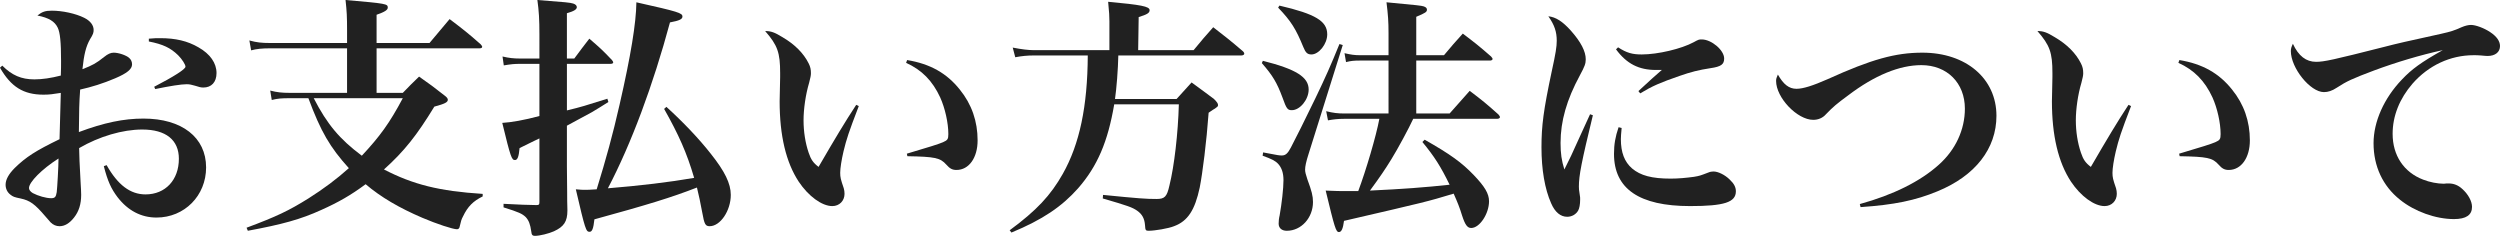
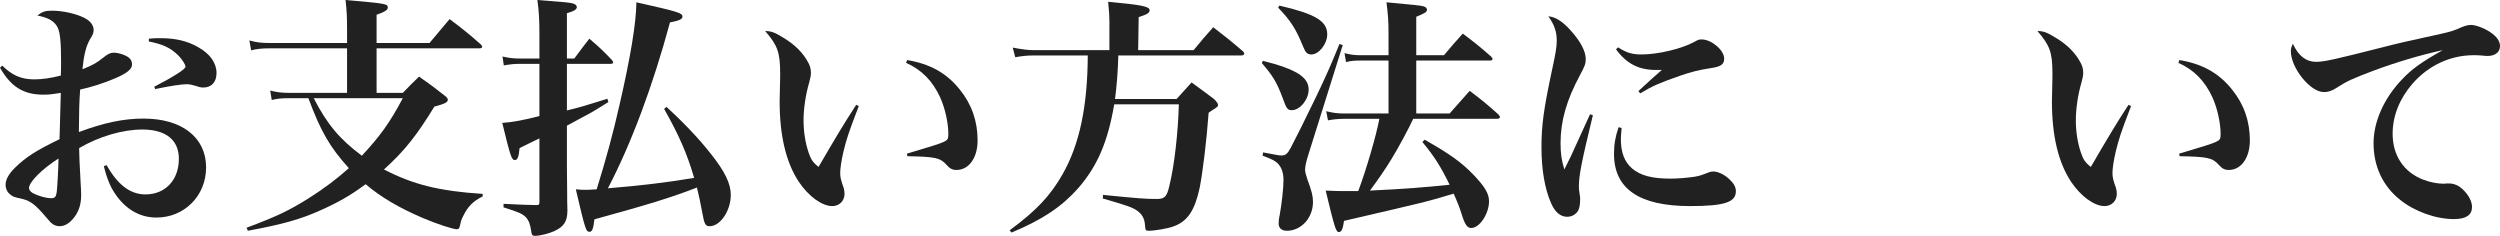
<svg xmlns="http://www.w3.org/2000/svg" version="1.1" id="レイヤー_1" x="0px" y="0px" width="314.398px" height="29.662px" viewBox="0 0 314.398 29.662" enable-background="new 0 0 314.398 29.662" xml:space="preserve">
  <path fill="#212121" d="M0.288,8.255c1.216,1.216,2.399,1.728,4.031,1.728c0.992,0,2.08-0.16,3.328-0.48  c0.032-0.8,0.032-1.184,0.032-1.824c0-2.432-0.128-3.584-0.416-4.192c-0.384-0.8-1.12-1.248-2.56-1.536  c0.608-0.48,0.992-0.608,1.824-0.608c1.312,0,2.976,0.352,4.064,0.896c0.768,0.384,1.184,0.928,1.184,1.536  c0,0.32-0.064,0.544-0.448,1.152c-0.512,0.896-0.768,1.92-0.96,3.776c1.312-0.512,1.76-0.768,2.72-1.536  c0.48-0.384,0.832-0.544,1.216-0.544c0.608,0,1.568,0.32,1.952,0.672c0.224,0.192,0.352,0.48,0.352,0.8  c0,0.608-0.64,1.12-2.144,1.76c-1.504,0.64-2.944,1.088-4.384,1.408c-0.128,1.824-0.128,2.464-0.16,5.344  c3.168-1.184,5.632-1.696,8.127-1.696c4.832,0,7.872,2.368,7.872,6.144c0,3.552-2.72,6.303-6.239,6.303  c-1.92,0-3.584-0.863-4.896-2.559c-0.8-1.057-1.248-2.017-1.728-3.904l0.352-0.128c1.408,2.495,2.976,3.68,4.896,3.68  c2.496,0,4.191-1.823,4.191-4.479c0-2.368-1.632-3.68-4.607-3.68c-2.464,0-5.408,0.864-7.936,2.335  c0.032,1.44,0.032,1.44,0.192,4.448c0.032,0.544,0.064,1.023,0.064,1.439c0,1.152-0.288,2.08-0.896,2.848  c-0.576,0.736-1.184,1.089-1.824,1.089c-0.416,0-0.8-0.16-1.12-0.479c-0.128-0.16-0.128-0.16-0.672-0.769  c-1.312-1.536-1.92-1.983-3.104-2.239c-0.8-0.16-0.96-0.225-1.28-0.48c-0.384-0.288-0.608-0.736-0.608-1.248  c0-0.641,0.384-1.344,1.152-2.111c1.408-1.376,2.656-2.176,5.631-3.616c0.064-1.92,0.096-3.872,0.16-5.824  c-0.992,0.16-1.44,0.224-2.176,0.224c-2.528,0-4.096-0.992-5.472-3.392L0.288,8.255z M3.647,23.646c0,0.225,0.16,0.447,0.48,0.64  c0.672,0.353,1.664,0.64,2.304,0.64c0.48,0,0.608-0.16,0.704-0.768c0.064-0.512,0.224-3.231,0.224-4.224  C5.248,21.278,3.647,22.91,3.647,23.646z M18.719,4.864C19.391,4.8,19.679,4.8,20.158,4.8c1.92,0,3.424,0.352,4.8,1.152  c1.472,0.832,2.272,1.984,2.272,3.232c0,1.152-0.64,1.824-1.664,1.824c-0.288,0-0.544-0.064-1.024-0.224  c-0.448-0.128-0.704-0.192-1.056-0.192c-0.704,0-2.112,0.224-3.968,0.608l-0.128-0.288c2.464-1.28,3.936-2.208,3.936-2.528  c0-0.256-0.416-0.928-0.928-1.44c-0.96-0.928-1.888-1.375-3.68-1.728V4.864z" />
  <path fill="#212121" d="M54.014,5.408C54.91,4.352,55.742,3.36,56.542,2.4c1.728,1.312,2.272,1.728,3.904,3.168  c0.128,0.16,0.192,0.224,0.192,0.32c0,0.128-0.128,0.192-0.352,0.192H47.359v5.6h3.295c0.864-0.896,1.152-1.184,2.048-2.048  c1.408,0.992,1.856,1.312,3.232,2.4c0.256,0.192,0.384,0.352,0.384,0.512c0,0.32-0.384,0.512-1.696,0.864  c-2.208,3.616-3.775,5.6-6.335,7.903c3.648,1.888,6.912,2.72,12.415,3.072v0.319c-1.184,0.576-1.888,1.28-2.464,2.496  c-0.224,0.416-0.256,0.575-0.416,1.248c-0.032,0.256-0.16,0.384-0.352,0.384c-0.512,0-2.56-0.672-4.352-1.439  c-2.912-1.248-5.215-2.592-7.135-4.225c-1.856,1.377-3.424,2.272-5.568,3.232c-2.592,1.184-4.927,1.824-9.247,2.623l-0.16-0.383  c3.776-1.408,5.312-2.145,7.775-3.68c1.92-1.217,3.552-2.433,5.088-3.809c-2.368-2.624-3.52-4.576-5.088-8.799h-2.368  c-0.992,0-1.472,0.032-2.24,0.224l-0.192-1.184c0.864,0.224,1.472,0.288,2.432,0.288h7.231v-5.6h-9.695  c-0.928,0-1.696,0.064-2.368,0.256L31.36,5.088c0.928,0.256,1.568,0.32,2.592,0.32h9.695V3.84c0-1.76-0.032-2.368-0.192-3.84  c5.151,0.448,5.312,0.48,5.312,0.96c0,0.288-0.384,0.544-1.408,0.896v3.552H54.014z M39.456,12.351  c1.696,3.296,3.264,5.152,6.047,7.231c2.272-2.432,3.488-4.096,5.151-7.231H39.456z" />
  <path fill="#212121" d="M72.223,7.359c0.8-1.088,1.056-1.408,1.888-2.496c1.312,1.12,1.696,1.472,2.848,2.688  c0.096,0.128,0.16,0.224,0.16,0.288c0,0.128-0.128,0.192-0.352,0.192h-5.472v5.855c1.856-0.448,2.24-0.576,5.087-1.472l0.128,0.416  c-1.056,0.672-1.344,0.832-2.08,1.28c-0.224,0.128-0.224,0.128-1.6,0.864c-0.288,0.16-0.288,0.16-1.536,0.832v5.152l0.032,3.264  c0,0.607,0,1.375,0.032,2.24c0,1.407-0.448,2.047-1.696,2.623c-0.64,0.288-1.792,0.576-2.4,0.576c-0.288,0-0.416-0.128-0.448-0.544  c-0.128-0.929-0.32-1.408-0.704-1.824c-0.448-0.416-0.832-0.608-2.784-1.216v-0.447c2.464,0.127,2.624,0.127,4.127,0.159  c0.32,0,0.384-0.063,0.384-0.384v-8c-0.064,0.032-0.896,0.416-2.496,1.216c-0.096,1.088-0.256,1.504-0.576,1.504  c-0.416,0-0.544-0.32-1.6-4.672c1.12-0.064,2.784-0.352,4.672-0.864V8.032h-2.496c-0.608,0-1.056,0.032-1.984,0.192l-0.16-1.12  c0.8,0.192,1.408,0.256,2.144,0.256h2.496V4.384c0-1.984-0.064-2.976-0.256-4.384c3.744,0.288,4.064,0.32,4.512,0.448  c0.288,0.096,0.448,0.256,0.448,0.448c0,0.288-0.352,0.512-1.248,0.768v5.695H72.223z M83.807,13.439c2.112,1.92,4.096,4,5.6,5.92  c1.728,2.176,2.496,3.711,2.496,5.151c0,1.984-1.312,3.937-2.656,3.937c-0.544,0-0.672-0.257-0.928-1.696  c-0.288-1.504-0.384-1.984-0.672-3.168c-3.2,1.248-6.239,2.176-12.895,4c-0.128,1.184-0.288,1.568-0.608,1.568  c-0.448,0-0.544-0.256-1.728-5.344c0.576,0.064,0.96,0.064,1.152,0.064c0.32,0,0.544,0,1.472-0.064  c1.184-3.84,2.016-6.848,2.88-10.655c1.408-6.144,2.08-10.239,2.112-12.863c5.28,1.184,5.792,1.344,5.792,1.792  c0,0.32-0.352,0.512-1.568,0.736c-2.112,7.839-4.864,15.263-7.808,20.862c3.936-0.319,7.744-0.768,10.848-1.311  c-0.928-3.168-1.952-5.44-3.776-8.672L83.807,13.439z" />
  <path fill="#212121" d="M107.999,13.343c-1.28,3.328-1.536,4.127-1.92,5.695c-0.256,1.088-0.416,2.144-0.416,2.688  c0,0.576,0.064,0.832,0.448,1.951c0.064,0.257,0.096,0.416,0.096,0.705c0,0.863-0.64,1.535-1.536,1.535  c-1.312,0-3.008-1.248-4.224-3.071c-1.6-2.433-2.4-5.792-2.4-10.111c0-0.224,0-0.224,0.064-3.04c0-0.224,0-0.416,0-0.512  c0-2.56-0.32-3.488-1.888-5.28c0.736,0,1.184,0.16,2.176,0.768c1.536,0.896,2.656,2.016,3.295,3.296  c0.224,0.448,0.288,0.768,0.288,1.248c0,0.288-0.064,0.544-0.224,1.184c-0.448,1.504-0.704,3.328-0.704,4.735  c0,1.408,0.224,2.848,0.64,4.064c0.288,0.864,0.576,1.28,1.248,1.792c2.08-3.583,3.328-5.663,4.736-7.807L107.999,13.343z   M114.079,7.552c2.912,0.48,4.992,1.664,6.624,3.711c1.504,1.856,2.24,4,2.24,6.399c0,2.176-1.088,3.712-2.656,3.712  c-0.512,0-0.832-0.16-1.28-0.672c-0.768-0.864-1.44-0.993-4.896-1.057l-0.064-0.32c2.816-0.832,4.032-1.216,4.544-1.44  c0.576-0.256,0.672-0.384,0.672-1.024c0-1.408-0.416-3.264-1.024-4.607c-0.96-2.08-2.304-3.456-4.288-4.352L114.079,7.552z" />
  <path fill="#212121" d="M150.11,6.304c1.056-1.28,1.376-1.664,2.464-2.88c1.6,1.248,2.112,1.632,3.68,2.976  c0.16,0.128,0.224,0.256,0.224,0.352c0,0.128-0.16,0.224-0.384,0.224h-15.455c-0.032,1.728-0.224,4.16-0.416,5.472h7.743  c0.928-1.024,0.928-1.024,1.888-2.08c1.024,0.736,1.952,1.44,2.815,2.08c0.384,0.384,0.512,0.576,0.512,0.768  c0,0.096-0.064,0.224-0.192,0.288c-0.096,0.096-0.256,0.192-0.48,0.32c-0.096,0.064-0.288,0.192-0.512,0.352  c-0.256,3.583-0.768,7.647-1.12,9.407c-0.608,2.848-1.504,4.225-3.232,4.864c-0.704,0.288-2.432,0.575-3.2,0.575  c-0.352,0-0.416-0.063-0.448-0.703c-0.064-0.832-0.352-1.376-0.992-1.824c-0.608-0.416-1.12-0.607-4.32-1.535l0.032-0.449  c4.512,0.449,5.408,0.513,6.719,0.513c1.024,0,1.312-0.257,1.632-1.696c0.608-2.432,1.088-6.591,1.184-10.207h-8.127  c-0.8,4.704-2.112,7.775-4.543,10.559c-2.048,2.305-4.448,3.937-8.383,5.568l-0.224-0.288c3.392-2.495,5.151-4.384,6.688-7.104  c2.112-3.744,3.104-8.479,3.136-14.879h-6.879c-0.64,0-1.44,0.064-2.24,0.224l-0.32-1.216c1.12,0.224,2.016,0.32,2.56,0.32h9.599  V2.688c0-0.608-0.032-1.184-0.16-2.464c4.128,0.384,5.216,0.576,5.216,1.056c0,0.352-0.32,0.544-1.376,0.864l-0.064,4.16H150.11z" />
  <path fill="#212121" d="M158.816,7.647c4.191,1.056,5.76,2.048,5.76,3.616c0,1.248-1.088,2.592-2.112,2.592  c-0.544,0-0.672-0.16-1.185-1.6c-0.703-1.888-1.248-2.784-2.592-4.32L158.816,7.647z M158.848,19.167  c2.016,0.384,2.016,0.384,2.368,0.384c0.448,0,0.735-0.256,1.12-0.992c0.447-0.832,1.92-3.775,3.104-6.239  c1.216-2.528,1.92-4.096,3.008-6.784l0.416,0.128l-4.287,13.663c-0.32,0.992-0.449,1.6-0.449,2.016c0,0.288,0.097,0.64,0.289,1.216  c0.543,1.472,0.703,2.08,0.703,2.848c0,1.984-1.472,3.615-3.295,3.615c-0.641,0-1.024-0.352-1.024-0.896  c0-0.288,0.032-0.672,0.128-1.056c0.256-1.439,0.48-3.359,0.48-4.416c0-0.896-0.225-1.568-0.672-2.048  c-0.353-0.384-0.801-0.608-1.952-1.024L158.848,19.167z M160.896,0.704c4.543,1.056,6.016,1.952,6.016,3.616  c0,1.216-1.057,2.528-1.984,2.528c-0.512,0-0.736-0.224-1.023-0.928c-0.929-2.272-1.537-3.264-3.168-4.96L160.896,0.704z   M182.303,14.271c0.896-1.024,1.728-1.952,2.527-2.848c1.6,1.216,2.08,1.6,3.615,2.976c0.129,0.16,0.192,0.256,0.192,0.32  c0,0.128-0.159,0.224-0.353,0.224h-10.559c-0.512,1.12-1.92,3.744-2.752,5.088c-0.768,1.247-1.439,2.239-2.688,3.936  c4.127-0.192,7.071-0.416,10.016-0.736c-1.121-2.304-1.92-3.552-3.424-5.375l0.287-0.288c3.264,1.856,4.672,2.88,6.176,4.448  c1.376,1.44,1.92,2.336,1.92,3.296c0,1.567-1.184,3.359-2.24,3.359c-0.479,0-0.768-0.384-1.151-1.568  c-0.288-0.959-0.575-1.663-1.056-2.751c-3.393,1.023-3.424,1.023-13.791,3.423c-0.129,0.992-0.32,1.408-0.641,1.408  c-0.383,0-0.543-0.576-1.664-5.215c1.312,0.063,1.856,0.063,2.656,0.063c0.288,0,0.672,0,1.439,0  c0.992-2.655,2.24-6.879,2.656-9.087h-4.447c-0.736,0-1.312,0.064-2.016,0.192l-0.225-1.152c0.896,0.224,1.473,0.288,2.24,0.288h5.6  V7.616h-3.584c-0.736,0-1.12,0.032-1.76,0.192l-0.191-1.12c0.831,0.192,1.247,0.256,1.983,0.256h3.552V4.16  c0-1.504-0.064-2.304-0.256-3.872c4.096,0.384,4.319,0.416,4.672,0.512c0.287,0.096,0.416,0.224,0.416,0.416  c0,0.288-0.192,0.416-1.345,0.896v4.832h3.487c1.024-1.216,1.345-1.6,2.369-2.72c1.6,1.216,2.047,1.568,3.551,2.88  c0.129,0.16,0.192,0.224,0.192,0.32c0,0.096-0.128,0.192-0.319,0.192h-9.28v6.655H182.303z" />
  <path fill="#212121" d="M200.319,14.495c-1.44,5.919-1.76,7.583-1.76,8.96c0,0.319,0,0.319,0.128,1.184  c0.031,0.096,0.031,0.256,0.031,0.447c0,0.641-0.096,1.12-0.256,1.408c-0.287,0.48-0.799,0.768-1.375,0.768  c-0.832,0-1.536-0.576-2.016-1.695c-0.801-1.792-1.217-4.256-1.217-7.04c0-2.72,0.256-4.672,1.28-9.503  c0.512-2.336,0.64-3.136,0.64-3.904c0-1.12-0.287-1.984-1.056-3.072c0.928,0.096,1.792,0.64,2.848,1.824  c1.248,1.408,1.856,2.592,1.856,3.583c0,0.544-0.129,0.896-0.736,2.016c-1.664,3.072-2.432,5.76-2.432,8.512  c0,1.312,0.128,2.208,0.479,3.328c0.832-1.664,1.024-2.08,1.345-2.816c1.567-3.424,1.567-3.424,1.887-4.127L200.319,14.495z   M203.936,16.095c-0.064,0.736-0.097,1.056-0.097,1.408c0,1.664,0.448,2.848,1.408,3.68c1.056,0.896,2.495,1.28,4.863,1.28  c0.96,0,1.952-0.096,2.912-0.225c0.735-0.128,0.735-0.128,1.823-0.544c0.225-0.096,0.449-0.128,0.641-0.128  c0.576,0,1.439,0.416,2.048,1.023c0.544,0.513,0.768,0.961,0.768,1.473c0,1.376-1.472,1.855-5.759,1.855  c-6.4,0-9.568-2.176-9.568-6.559c0-1.184,0.16-2.144,0.576-3.36L203.936,16.095z M203.487,5.952  c1.088,0.704,1.792,0.896,2.976,0.896c2.016,0,4.992-0.704,6.527-1.536c0.641-0.352,0.672-0.352,1.023-0.352  c1.217,0,2.816,1.344,2.816,2.399c0,0.736-0.384,1.024-1.729,1.216c-1.471,0.224-2.463,0.48-3.839,0.96  c-2.496,0.864-3.456,1.28-4.991,2.208l-0.225-0.288c1.088-1.024,2.527-2.304,2.943-2.656c-0.319,0-0.576,0-0.735,0  c-2.144,0-3.68-0.768-5.024-2.592L203.487,5.952z" />
-   <path fill="#212121" d="M233.887,25.662c4.192-1.152,7.615-2.848,9.951-4.959c2.08-1.856,3.264-4.384,3.264-7.04  c0-3.232-2.239-5.472-5.471-5.472c-2.752,0-5.888,1.28-9.216,3.808c-1.439,1.056-1.888,1.44-2.784,2.368  c-0.416,0.48-0.991,0.704-1.6,0.704c-2.016,0-4.672-2.784-4.672-4.896c0-0.256,0.064-0.448,0.225-0.8  c0.704,1.248,1.408,1.792,2.336,1.792c0.832,0,2.048-0.384,3.936-1.216c5.504-2.496,8.512-3.328,11.903-3.328  c5.503,0,9.312,3.264,9.312,7.936c0,4.127-2.656,7.551-7.424,9.503c-2.783,1.152-5.439,1.695-9.663,1.984L233.887,25.662z" />
  <path fill="#212121" d="M267.999,13.343c-1.28,3.328-1.536,4.127-1.92,5.695c-0.256,1.088-0.416,2.144-0.416,2.688  c0,0.576,0.063,0.832,0.448,1.951c0.064,0.257,0.096,0.416,0.096,0.705c0,0.863-0.64,1.535-1.535,1.535  c-1.312,0-3.008-1.248-4.225-3.071c-1.6-2.433-2.399-5.792-2.399-10.111c0-0.224,0-0.224,0.063-3.04c0-0.224,0-0.416,0-0.512  c0-2.56-0.319-3.488-1.888-5.28c0.736,0,1.185,0.16,2.177,0.768c1.535,0.896,2.655,2.016,3.295,3.296  c0.225,0.448,0.288,0.768,0.288,1.248c0,0.288-0.063,0.544-0.224,1.184c-0.448,1.504-0.704,3.328-0.704,4.735  c0,1.408,0.224,2.848,0.64,4.064c0.288,0.864,0.576,1.28,1.248,1.792c2.08-3.583,3.328-5.663,4.736-7.807L267.999,13.343z   M274.078,7.552c2.912,0.48,4.992,1.664,6.624,3.711c1.504,1.856,2.239,4,2.239,6.399c0,2.176-1.088,3.712-2.655,3.712  c-0.512,0-0.832-0.16-1.28-0.672c-0.768-0.864-1.439-0.993-4.896-1.057l-0.063-0.32c2.815-0.832,4.031-1.216,4.543-1.44  c0.576-0.256,0.672-0.384,0.672-1.024c0-1.408-0.416-3.264-1.023-4.607c-0.96-2.08-2.304-3.456-4.287-4.352L274.078,7.552z" />
  <path fill="#212121" d="M291.264,7.775c1.023,0,2.176-0.256,8.607-1.888c1.6-0.416,2.72-0.672,7.104-1.632  c1.279-0.288,1.664-0.416,2.592-0.832c0.447-0.192,0.863-0.288,1.184-0.288c0.576,0,1.633,0.384,2.4,0.896  c0.832,0.544,1.248,1.152,1.248,1.76c0,0.768-0.608,1.248-1.568,1.248c-0.191,0-0.48-0.032-0.832-0.064  c-0.416-0.032-0.544-0.032-0.928-0.032c-2.912,0-5.664,1.28-7.68,3.584c-1.632,1.888-2.496,4.063-2.496,6.304  c0,2.72,1.408,4.831,3.84,5.759c0.801,0.32,1.824,0.513,2.561,0.513c0.063,0,0.191,0,0.352-0.032c0.128,0,0.225,0,0.32,0  c0.607,0,1.184,0.225,1.664,0.672c0.768,0.672,1.248,1.568,1.248,2.271c0,1.024-0.736,1.537-2.272,1.537  c-2.304,0-4.96-0.961-6.784-2.433c-2.176-1.728-3.327-4.224-3.327-7.104c0-2.72,1.312-5.664,3.584-8.031  c1.247-1.312,2.399-2.144,5.12-3.68c-2.785,0.608-5.889,1.536-8.641,2.56c-2.719,1.024-3.424,1.344-4.703,2.176  c-0.576,0.384-1.088,0.544-1.6,0.544c-1.729,0-4.16-3.04-4.16-5.152c0-0.32,0.064-0.512,0.256-0.928  C289.056,7.04,290.016,7.775,291.264,7.775z" />
</svg>